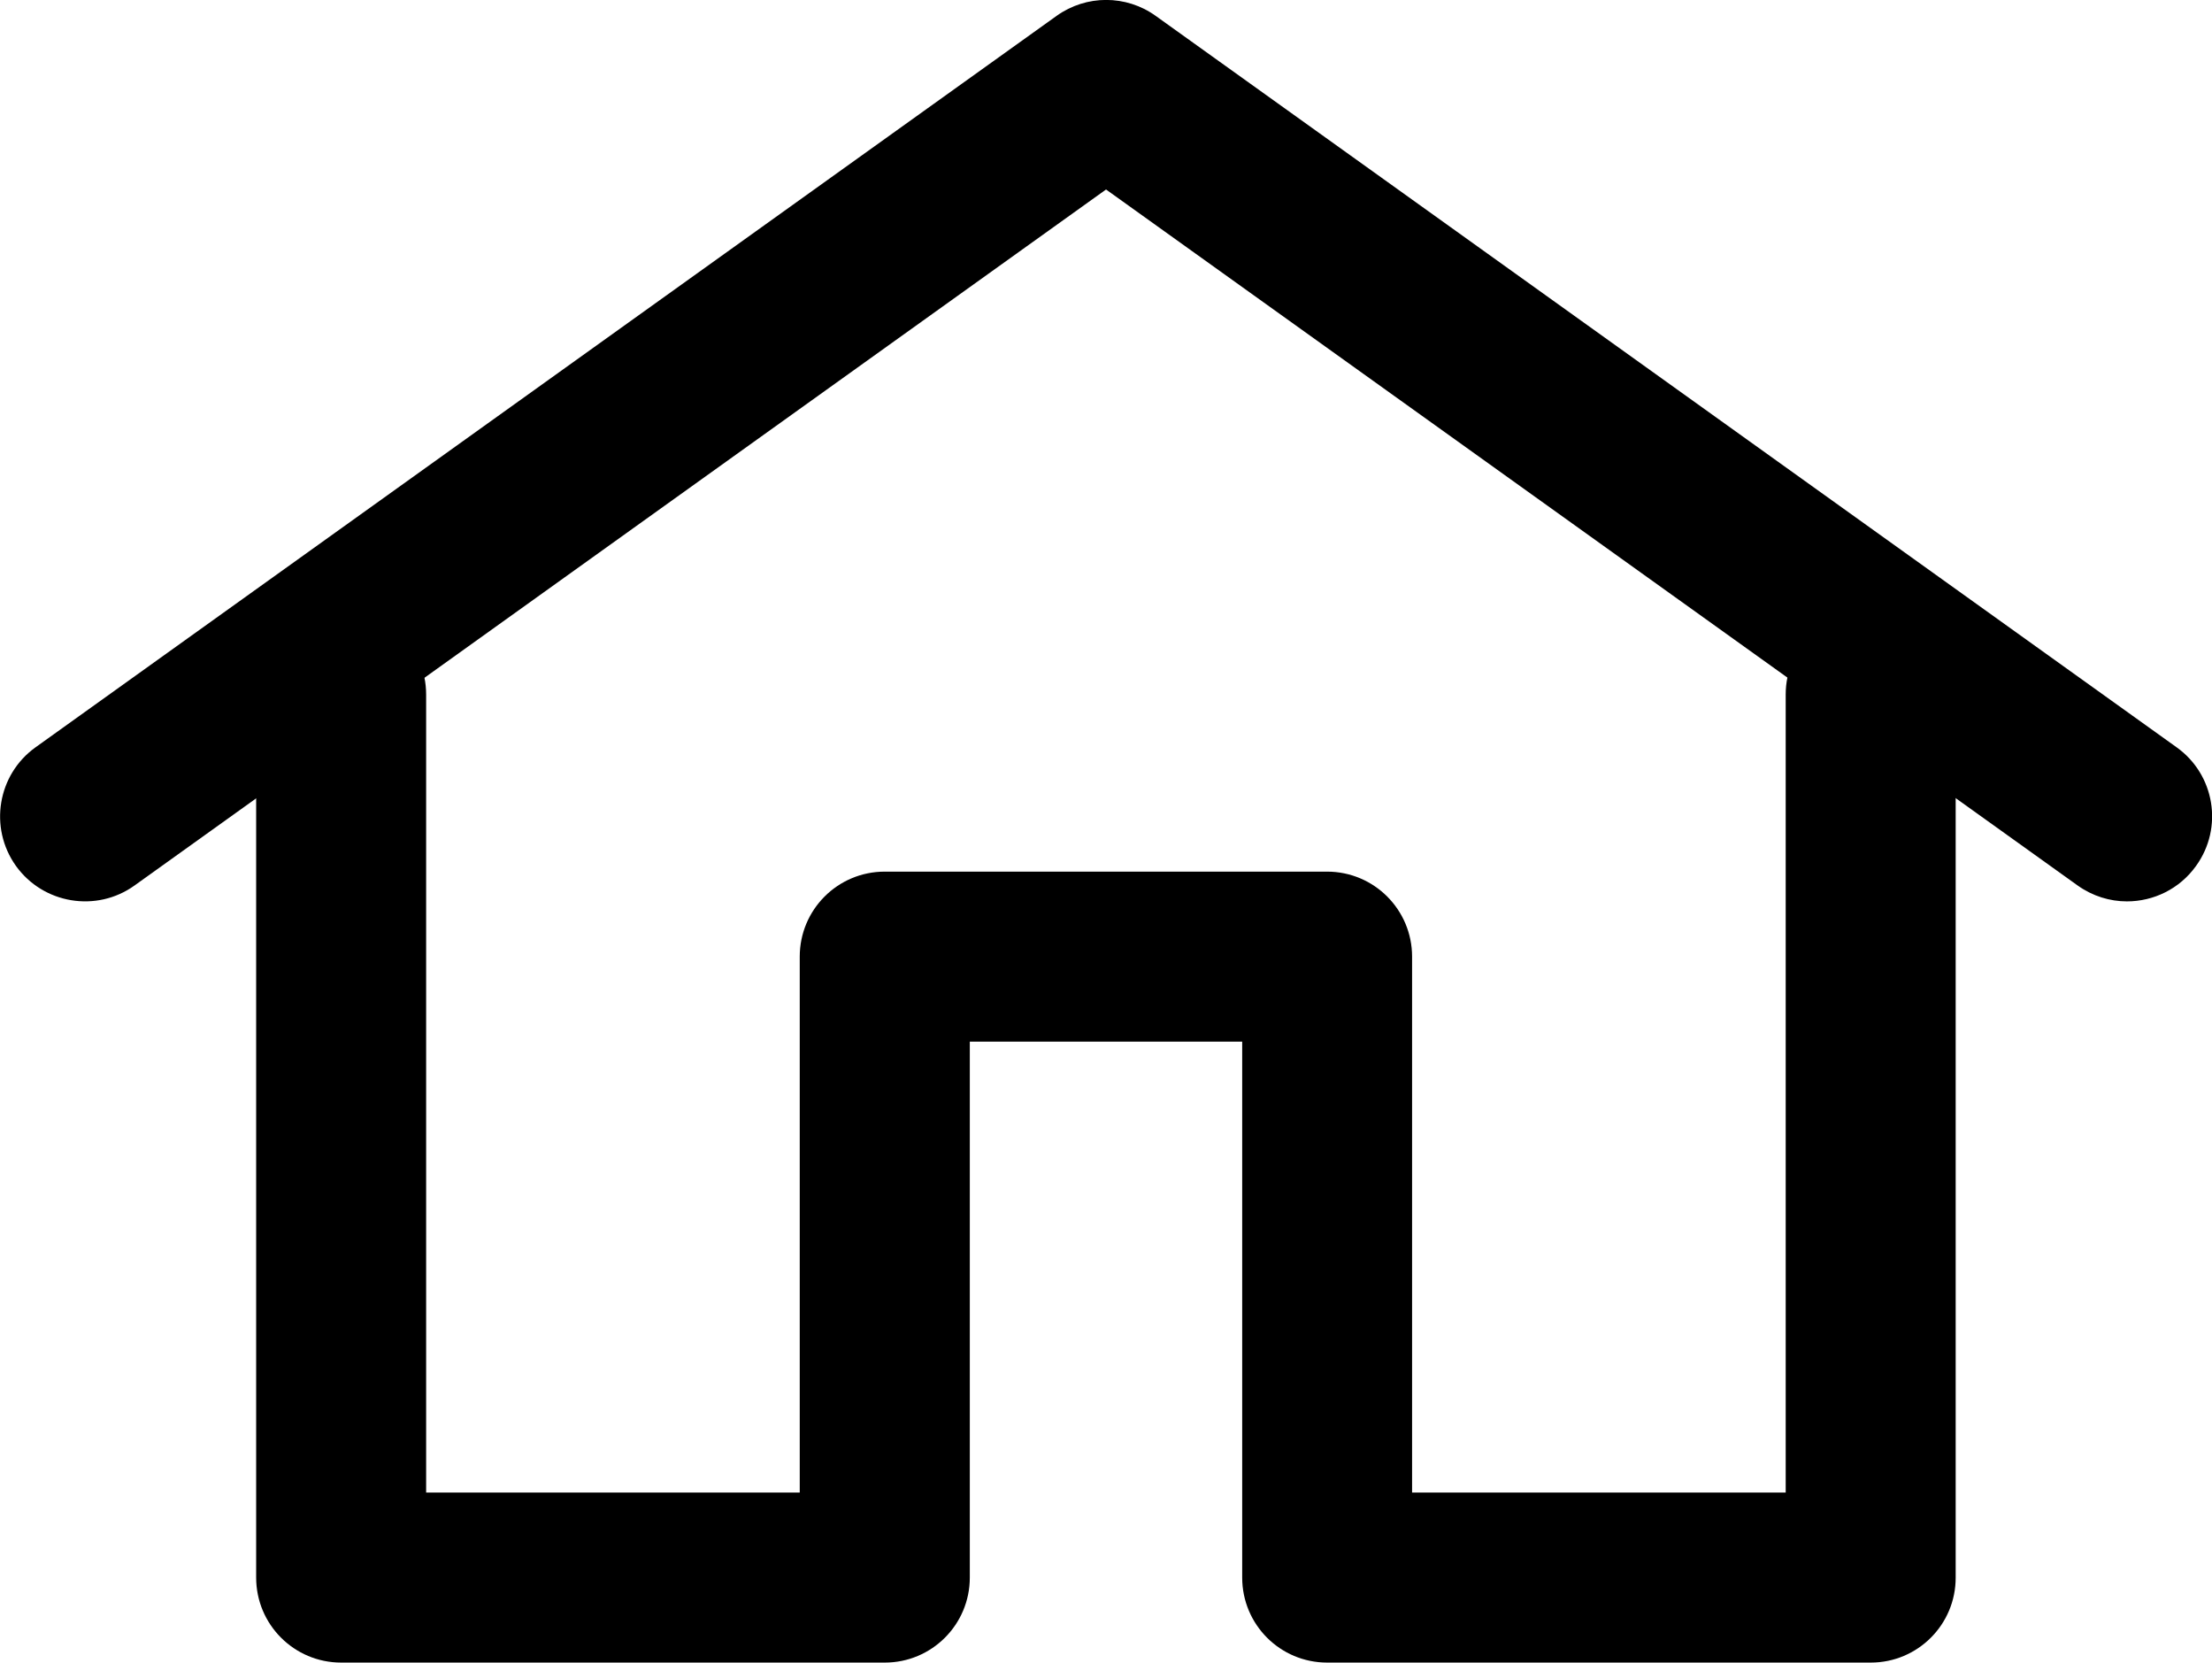
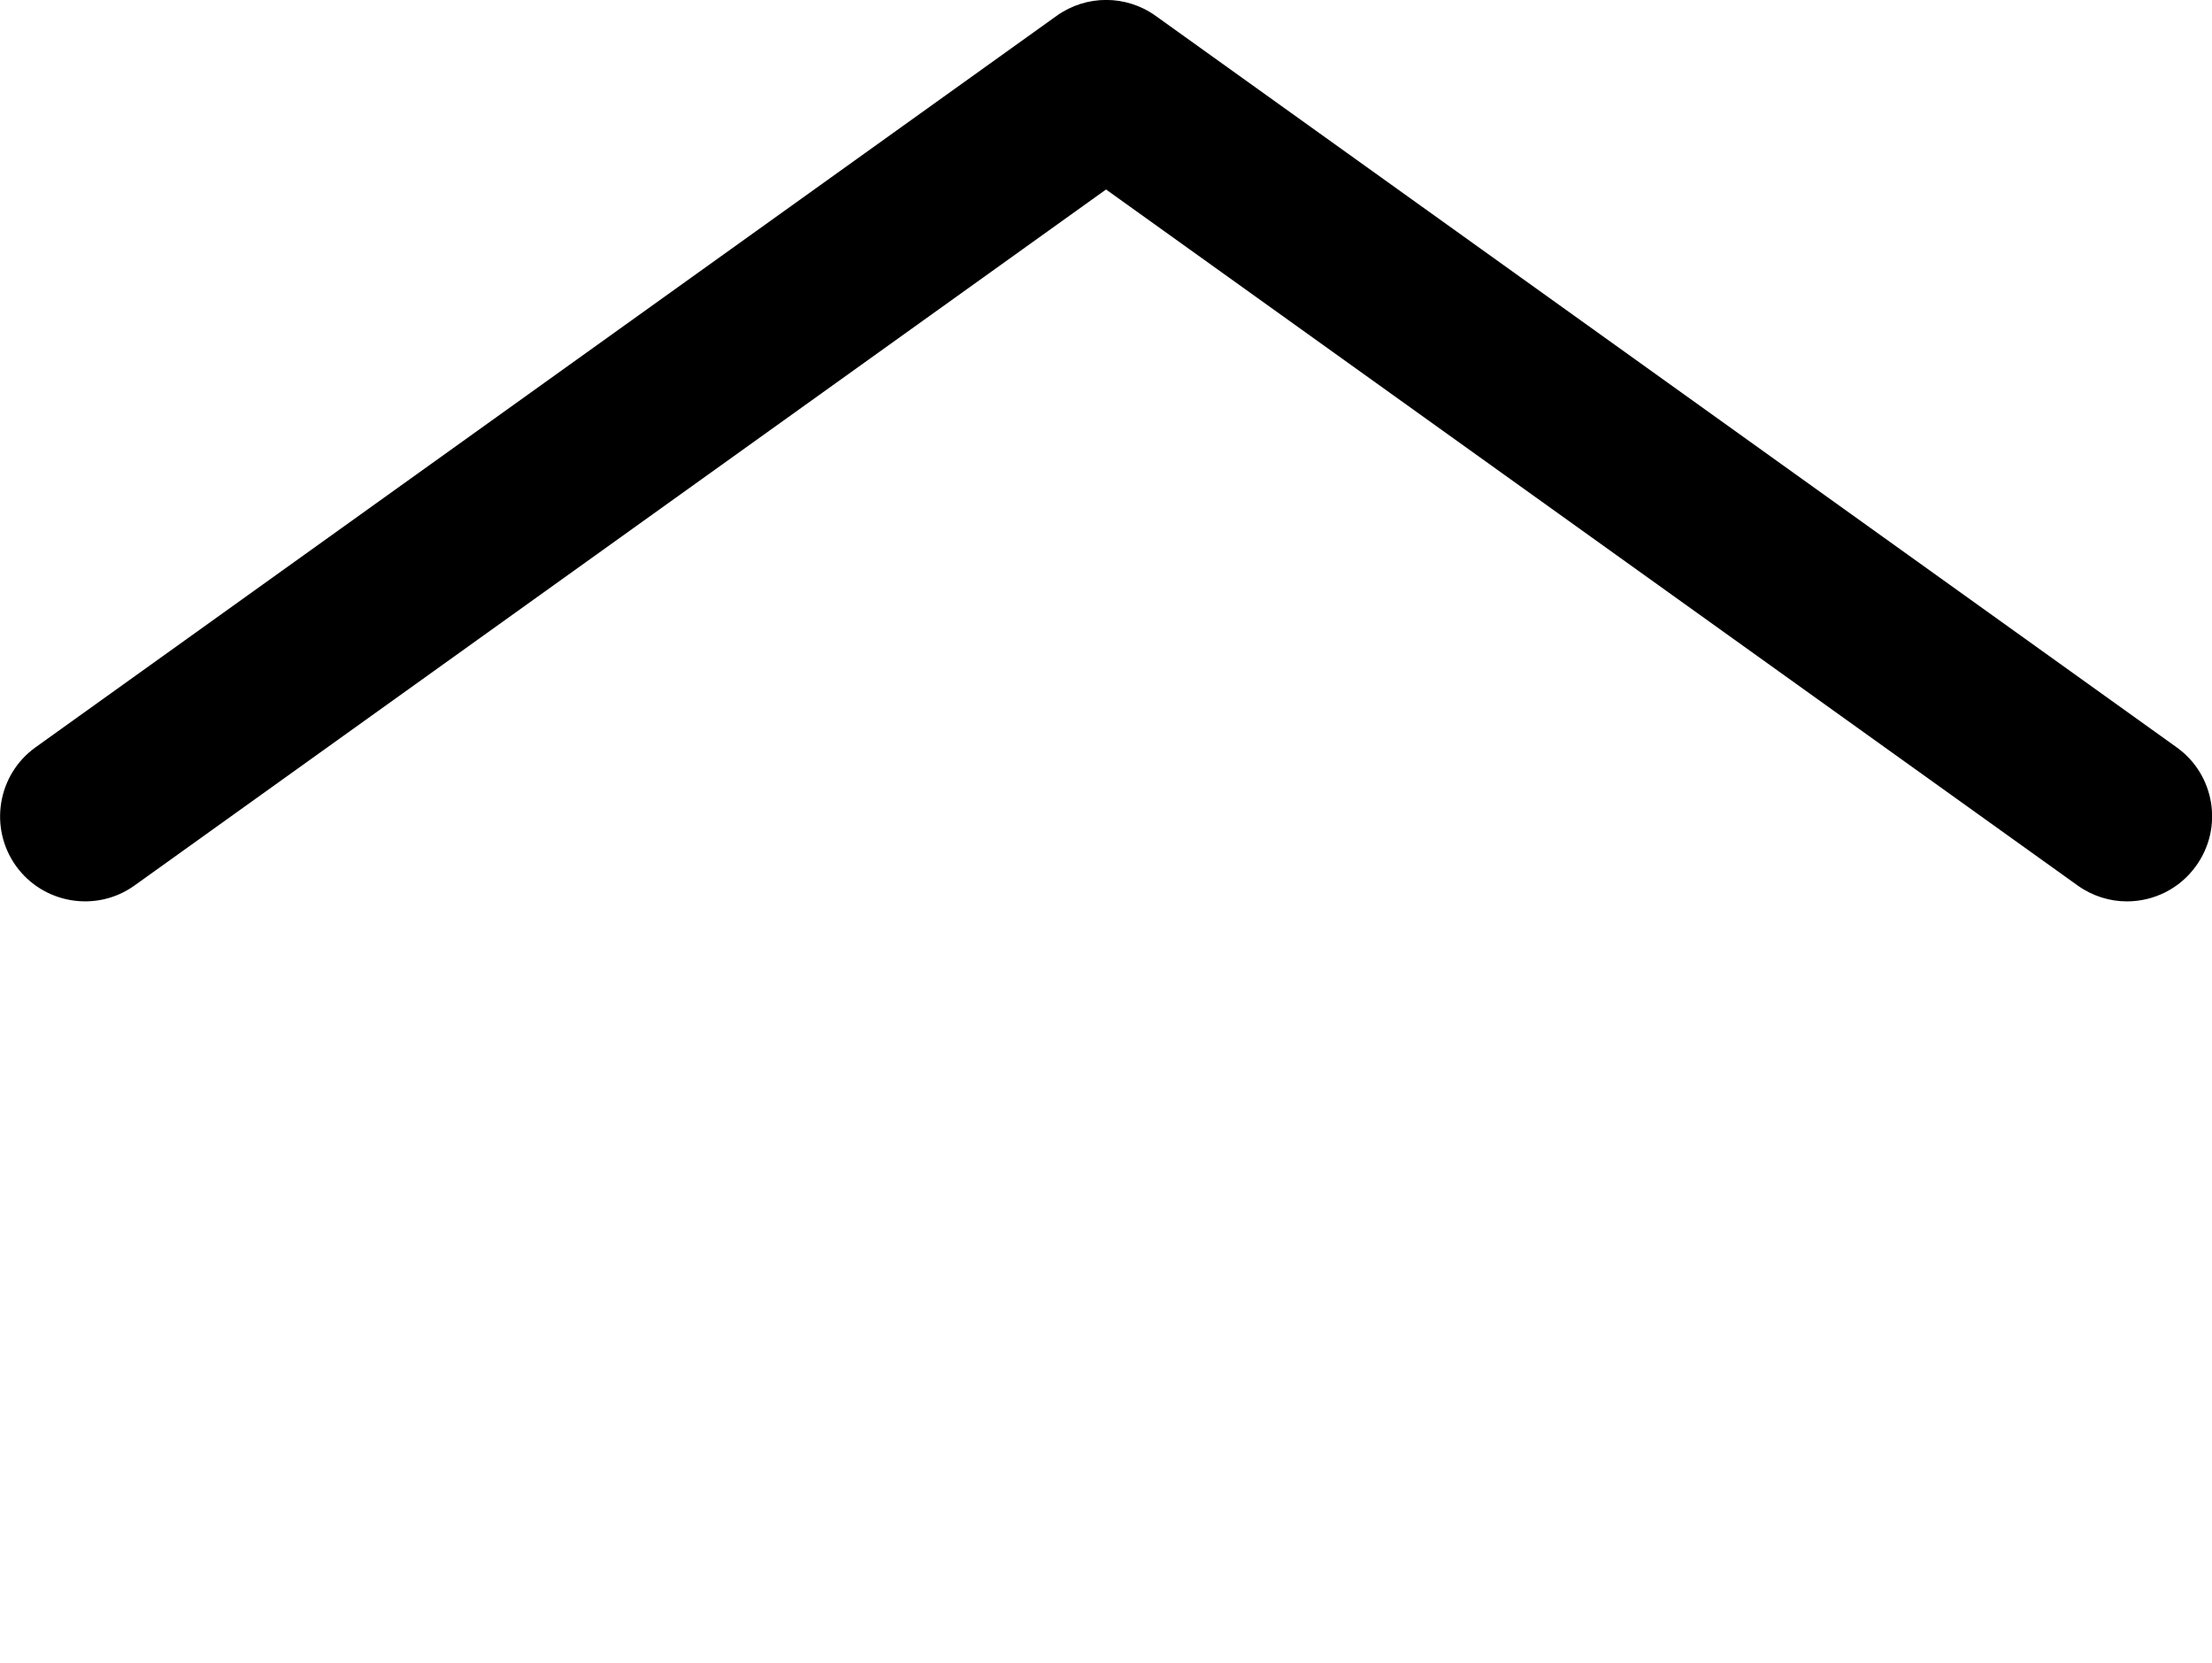
<svg xmlns="http://www.w3.org/2000/svg" version="1.0" id="Layer_3" x="0px" y="0px" width="26.027px" height="19.557px" viewBox="0 0 26.027 19.557" enable-background="new 0 0 26.027 19.557" xml:space="preserve">
  <g>
    <g>
-       <path d="M22.012,19.557h-6.396c-0.554,0-1-0.448-1-1v-6.304h-3.205v6.304c0,0.552-0.447,1-1,1H4.014c-0.553,0-1-0.448-1-1V8.17    c0-0.552,0.447-1,1-1s1,0.448,1,1v9.387H9.41v-6.304c0-0.552,0.446-1,1-1h5.205c0.553,0,1,0.448,1,1v6.304h4.396V8.17    c0-0.552,0.447-1,1-1s1,0.448,1,1v10.387C23.012,19.109,22.565,19.557,22.012,19.557L22.012,19.557z" />
-     </g>
+       </g>
    <g>
      <path d="M25.026,10.603c-0.2,0-0.403-0.061-0.58-0.187L13.014,2.229L1.583,10.416c-0.447,0.321-1.074,0.218-1.396-0.231    C-0.133,9.736-0.03,9.111,0.419,8.79l12.014-8.604c0.349-0.249,0.816-0.249,1.164,0L25.61,8.79c0.449,0.32,0.554,0.945,0.23,1.395    C25.645,10.458,25.338,10.603,25.026,10.603L25.026,10.603z" />
    </g>
  </g>
</svg>